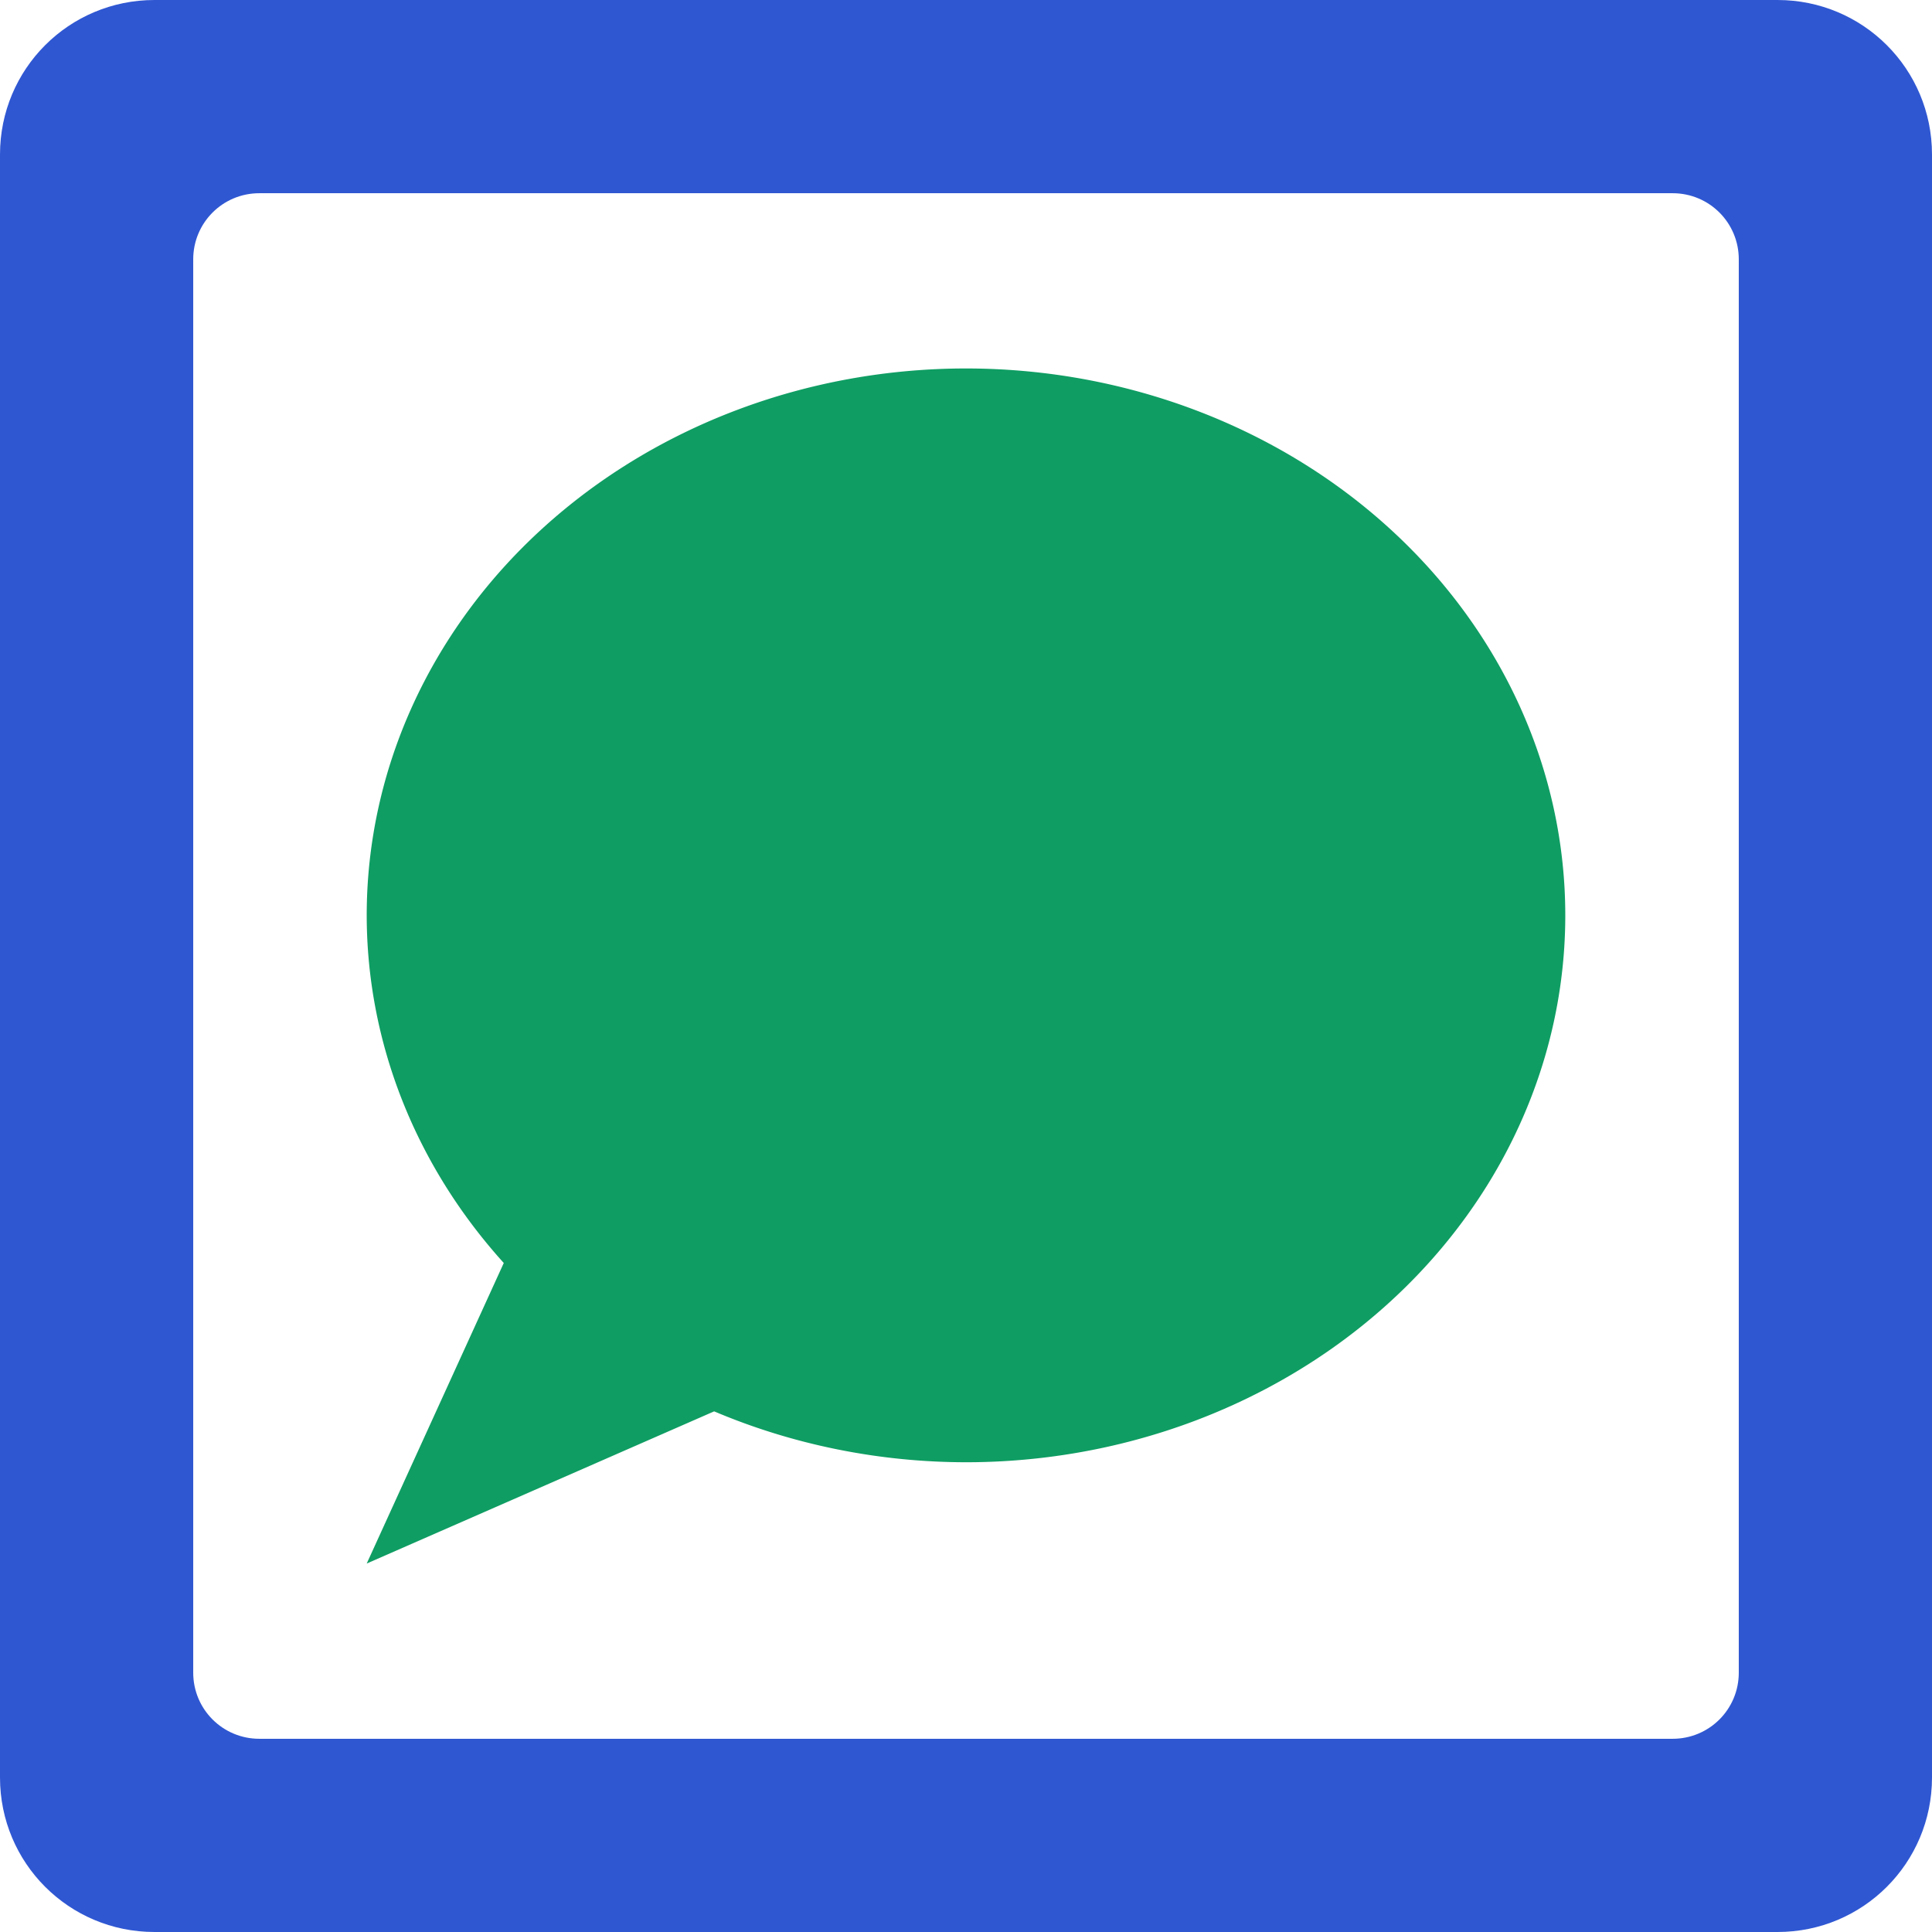
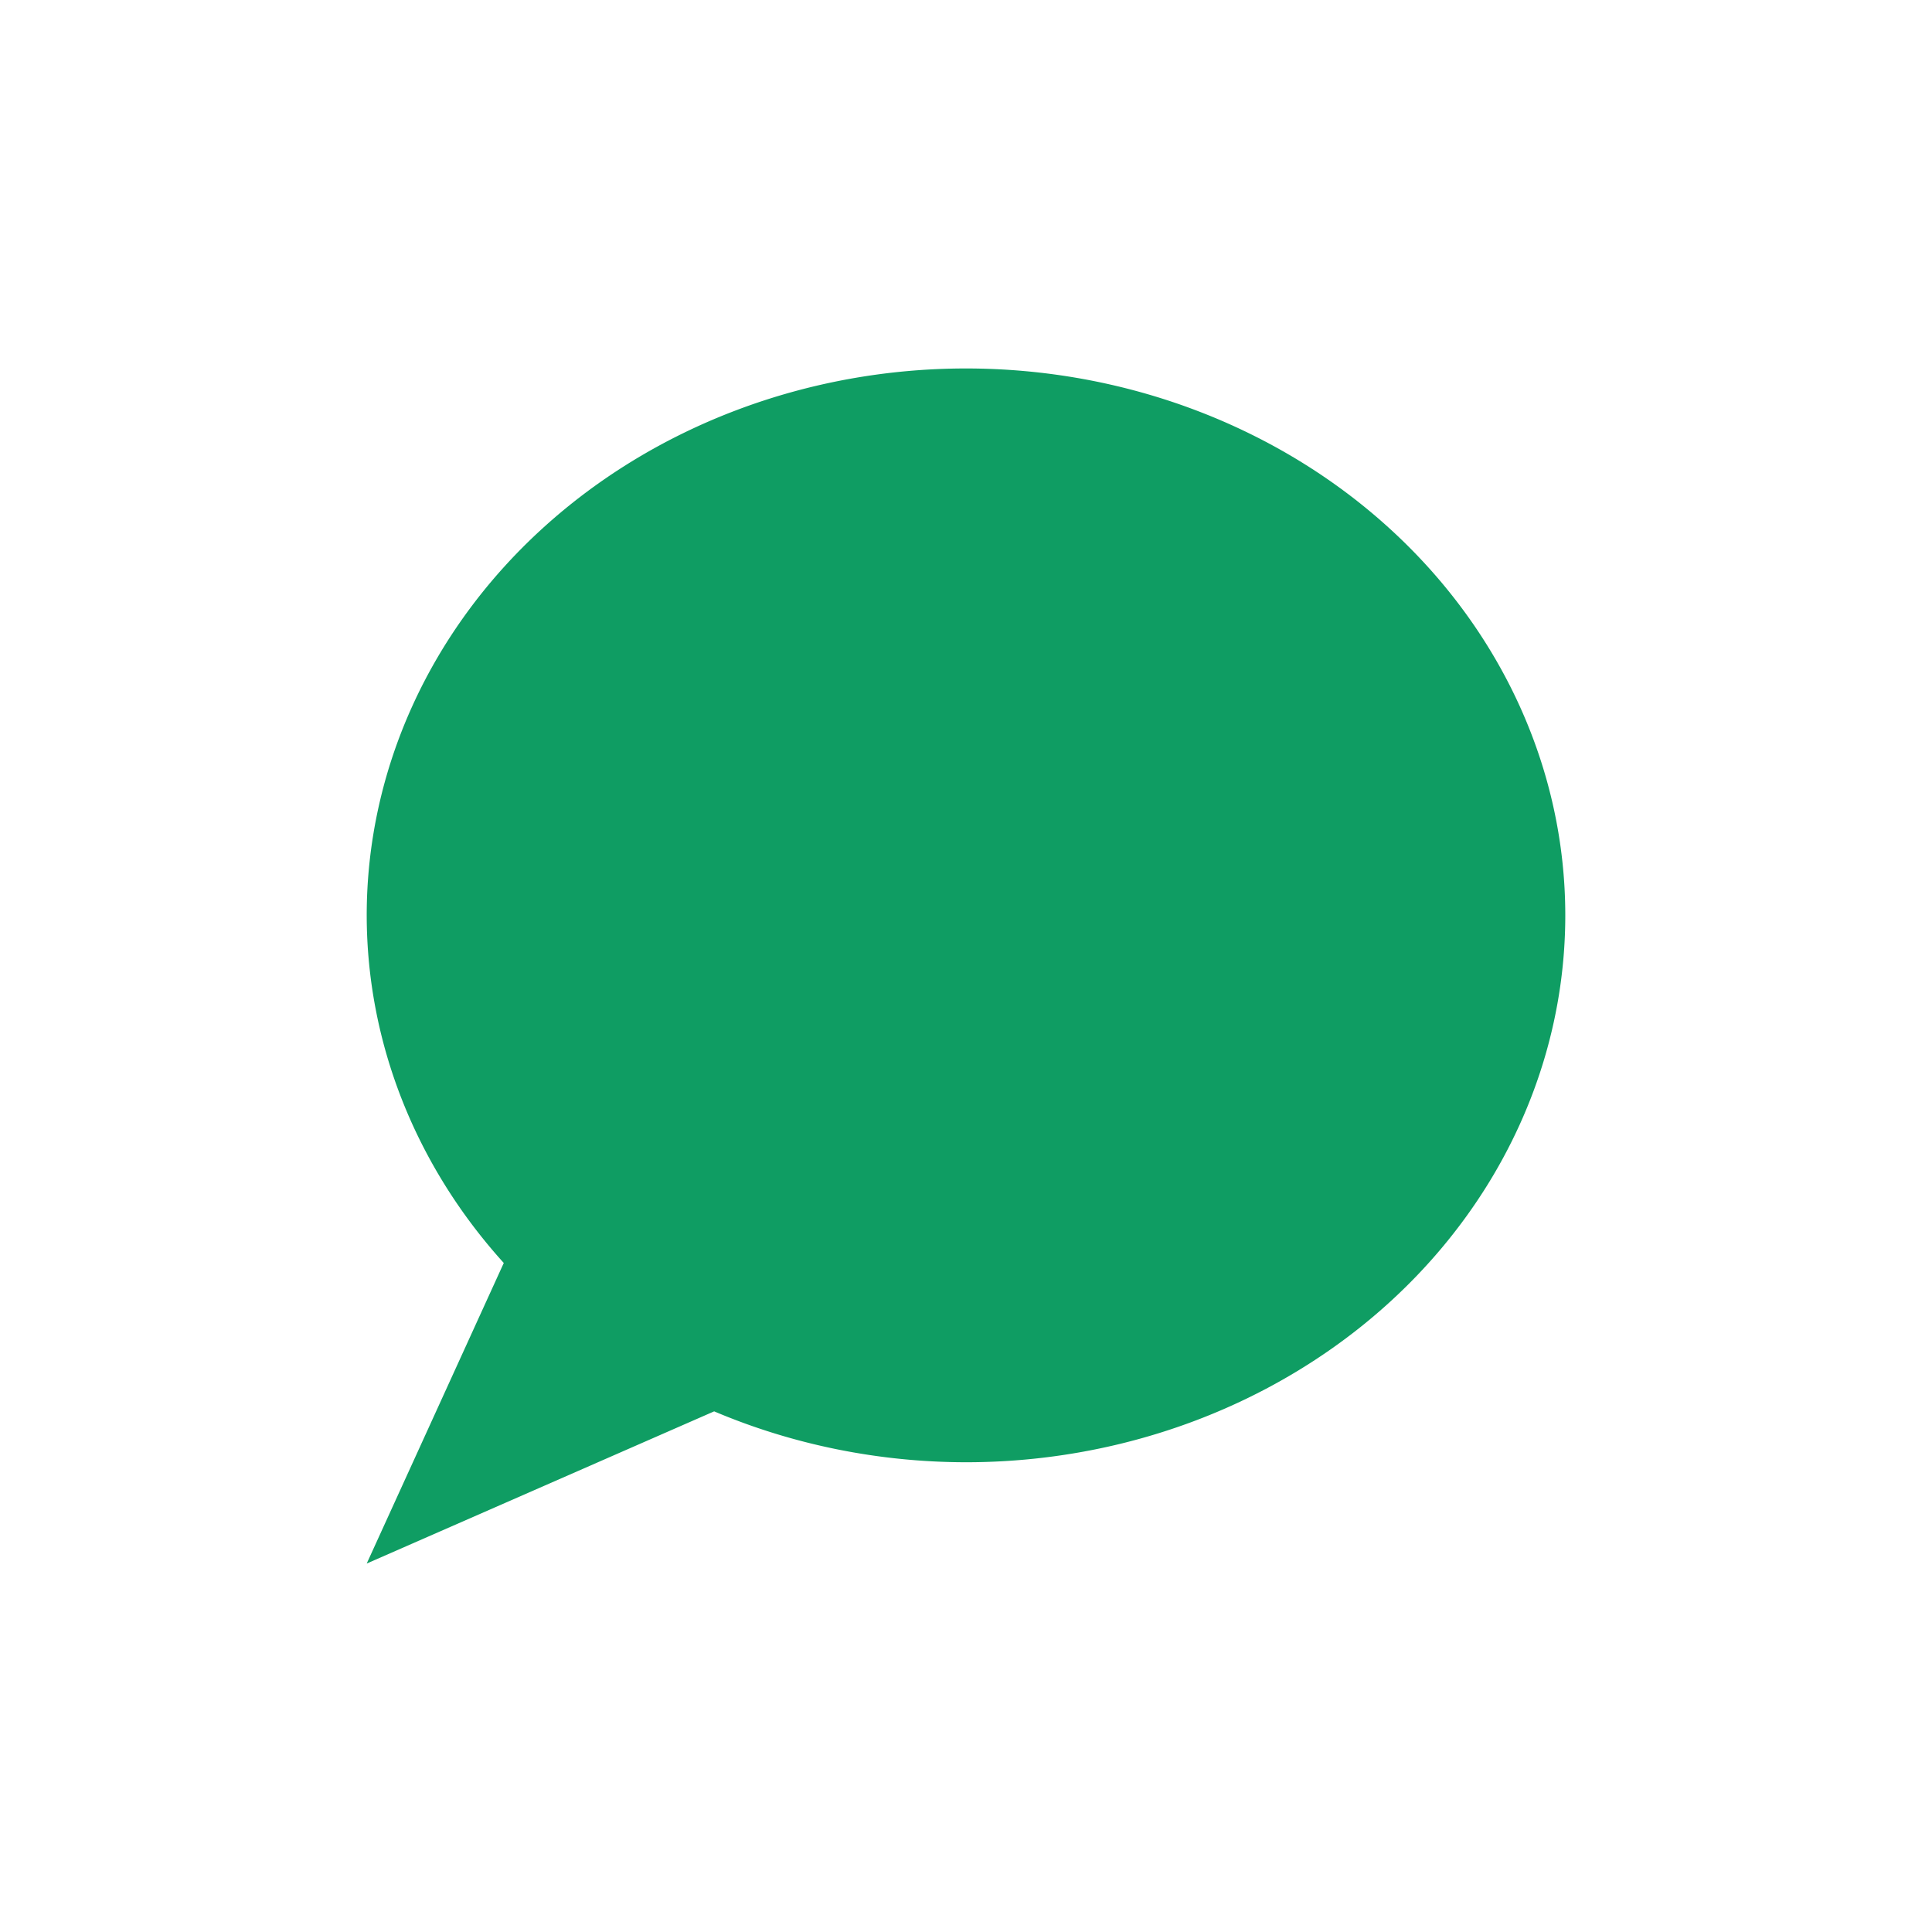
<svg xmlns="http://www.w3.org/2000/svg" xmlns:ns1="http://sodipodi.sourceforge.net/DTD/sodipodi-0.dtd" xmlns:ns2="http://www.inkscape.org/namespaces/inkscape" width="100" height="100" viewBox="0 0 26.458 26.458" version="1.1" id="svg5" ns1:docname="Related Brief.svg" ns2:version="1.2.2 (732a01da63, 2022-12-09)">
  <ns1:namedview id="namedview7" pagecolor="#ffffff" bordercolor="#000000" borderopacity="0.25" ns2:showpageshadow="2" ns2:pageopacity="0.0" ns2:pagecheckerboard="0" ns2:deskcolor="#d1d1d1" ns2:document-units="px" showgrid="false" ns2:zoom="0.84096521" ns2:cx="7.7292139" ns2:cy="4.1618844" ns2:window-width="1920" ns2:window-height="1009" ns2:window-x="1912" ns2:window-y="2" ns2:window-maximized="1" ns2:current-layer="layer1" />
  <defs id="defs2">
    <rect x="10.09" y="10.721" width="78.617" height="75.885" id="rect3824" />
    <rect x="151.314" y="41.024" width="127.235" height="111.182" id="rect872" />
    <rect x="10.09" y="10.721" width="78.617" height="75.885" id="rect4117" />
  </defs>
  <g ns2:label="Layer 1" ns2:groupmode="layer" id="layer1">
-     <path id="rect2436" style="fill:#2f57d2;stroke-width:1.676;stroke-linecap:round;stroke-linejoin:round;stroke-miterlimit:0;paint-order:stroke fill markers" d="M 2.116 0 C 0.944 4.6999394e-16 0 0.944 0 2.116 L 0 24.342 C -1.5666465e-16 25.514 0.944 26.458 2.116 26.458 L 24.342 26.458 C 25.514 26.458 26.458 25.514 26.458 24.342 L 26.458 2.116 C 26.458 0.944 25.514 0 24.342 0 L 2.116 0 z M 3.552 2.646 L 22.906 2.646 C 23.408 2.646 23.812 3.05 23.812 3.552 L 23.812 22.906 C 23.812 23.408 23.408 23.812 22.906 23.812 L 3.552 23.812 C 3.05 23.812 2.646 23.408 2.646 22.906 L 2.646 3.552 C 2.646 3.05 3.05 2.646 3.552 2.646 z " />
    <path id="path7425" style="fill:#0f9d63;fill-opacity:1;stroke-width:1.788;stroke-linecap:round;stroke-linejoin:round;stroke-miterlimit:0;paint-order:stroke fill markers" d="m 13.229,5.046 a 8.207,7.489 0 0 0 -8.207,7.489 8.207,7.489 0 0 0 1.877,4.761 l -1.877,4.116 4.758,-2.084 a 8.207,7.489 0 0 0 3.449,0.697 8.207,7.489 0 0 0 8.207,-7.49 8.207,7.489 0 0 0 -8.207,-7.489 z" />
  </g>
</svg>